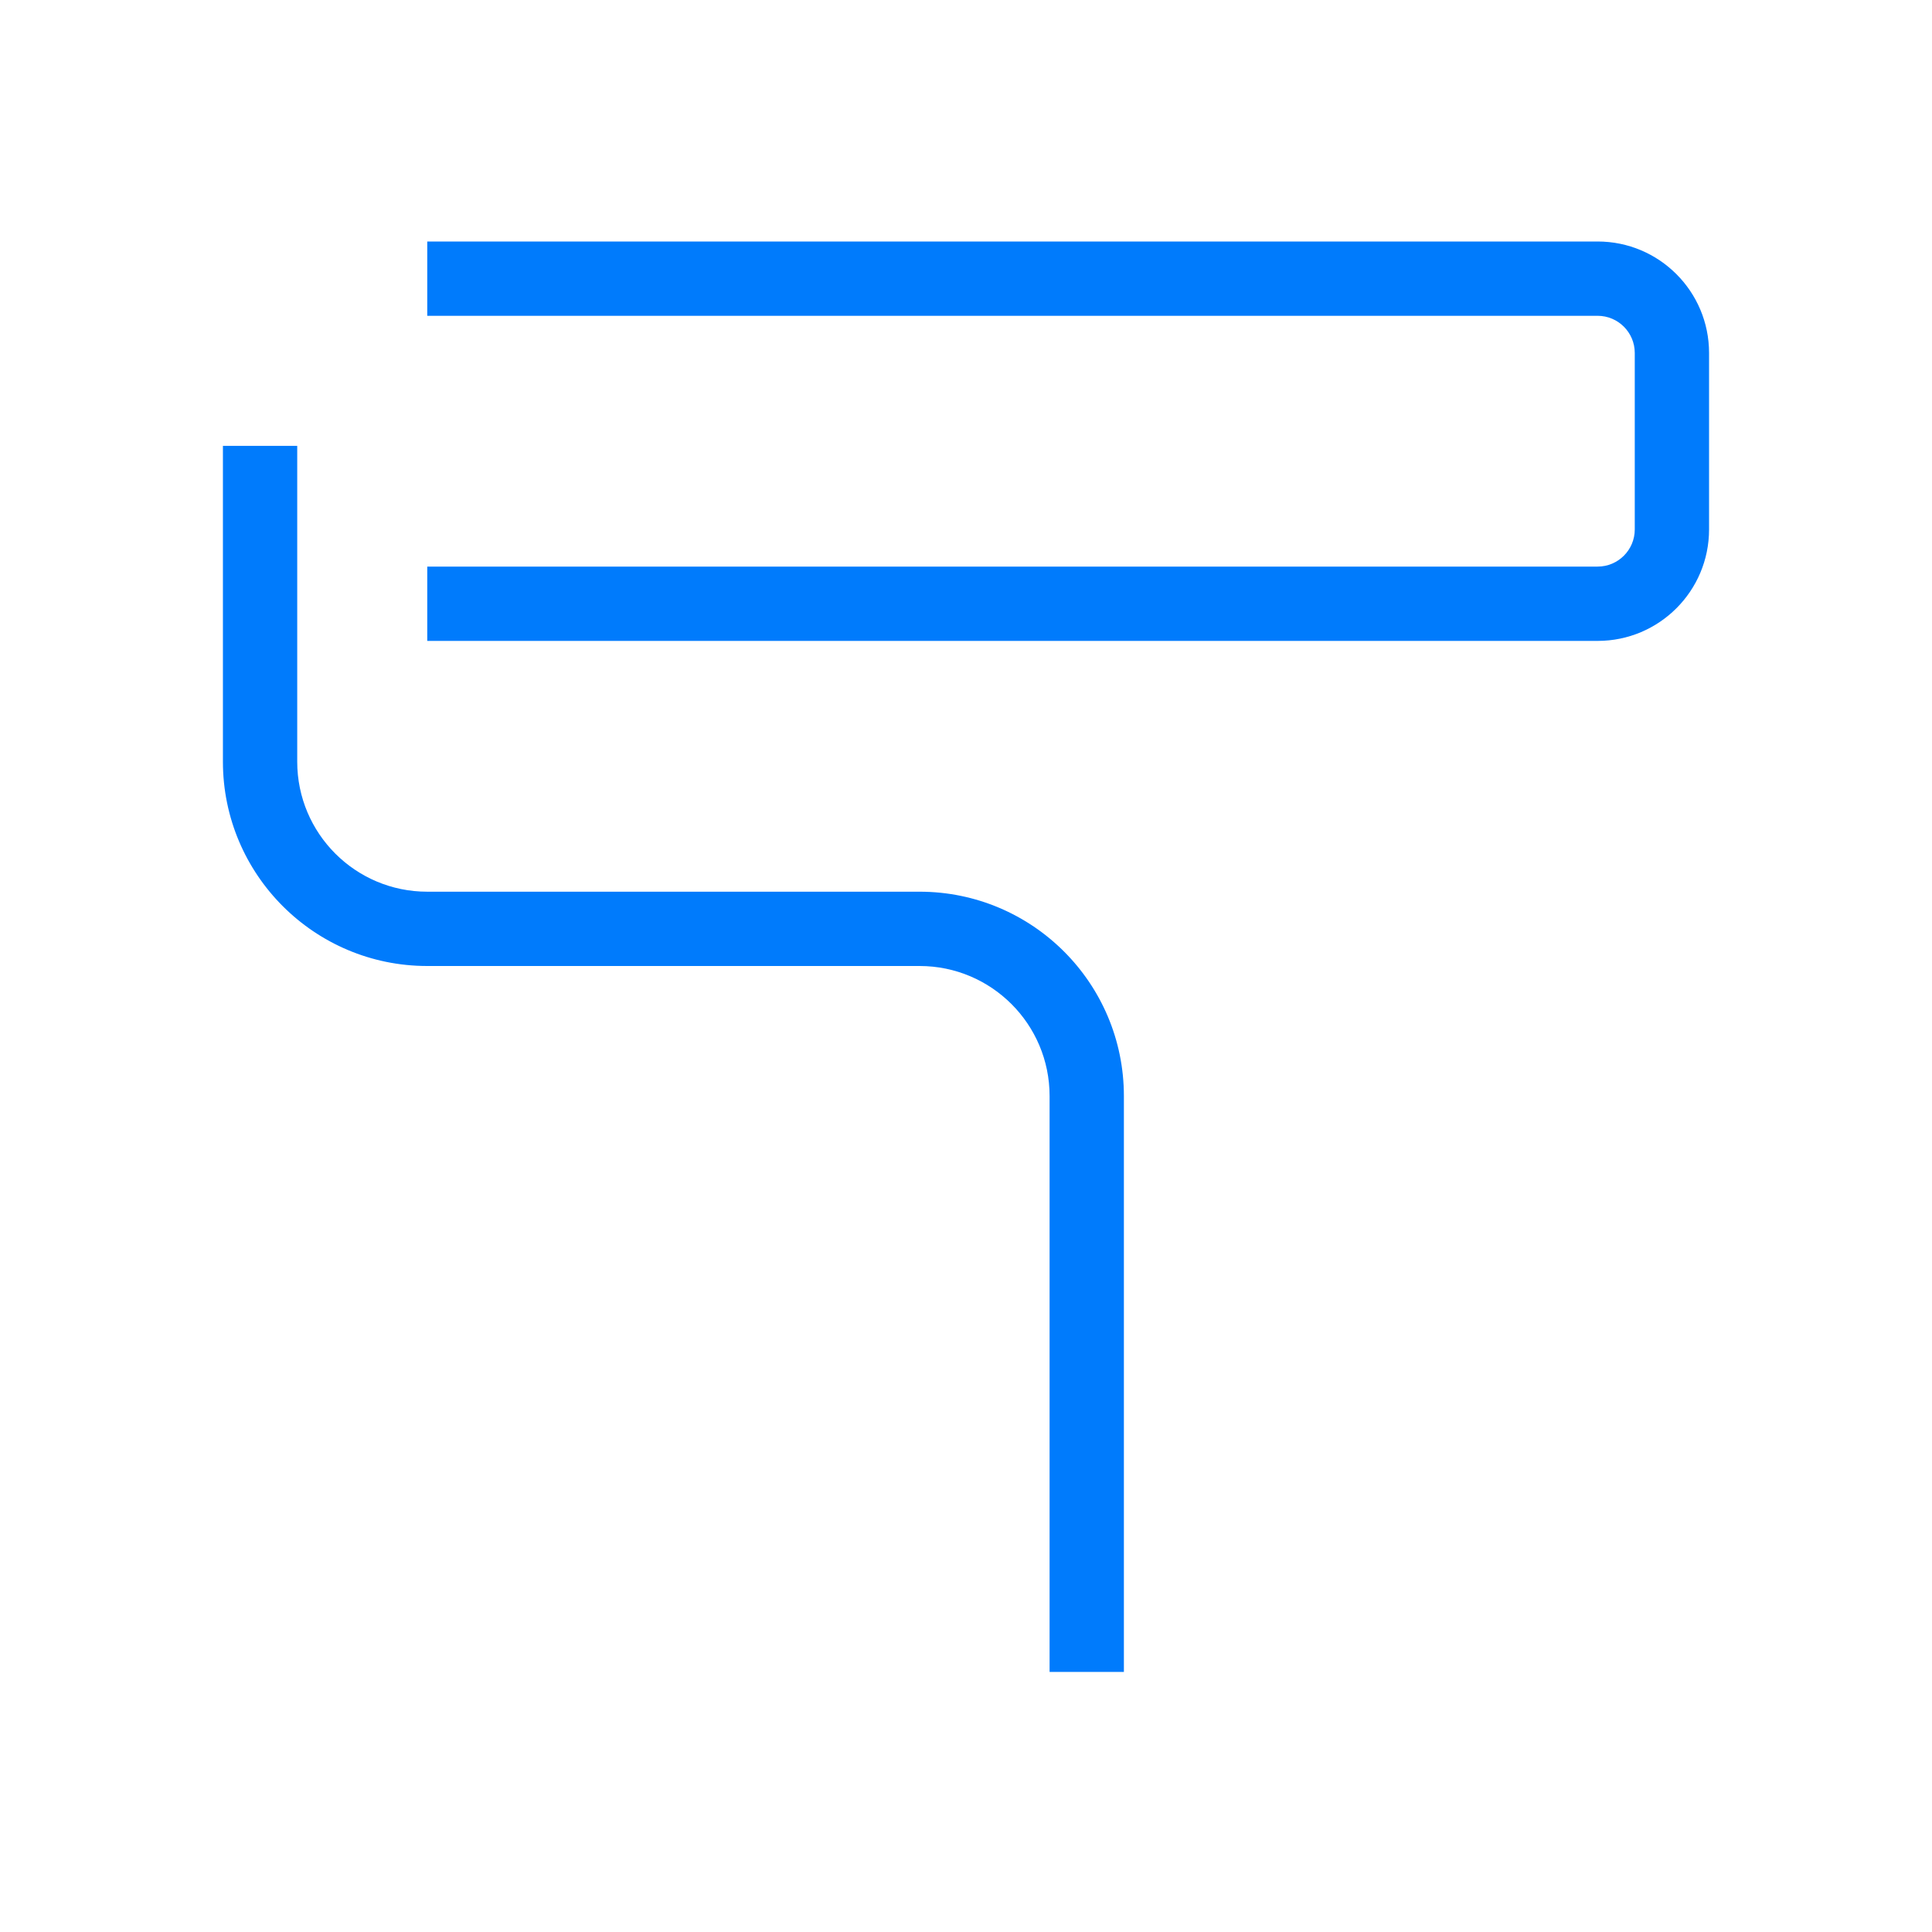
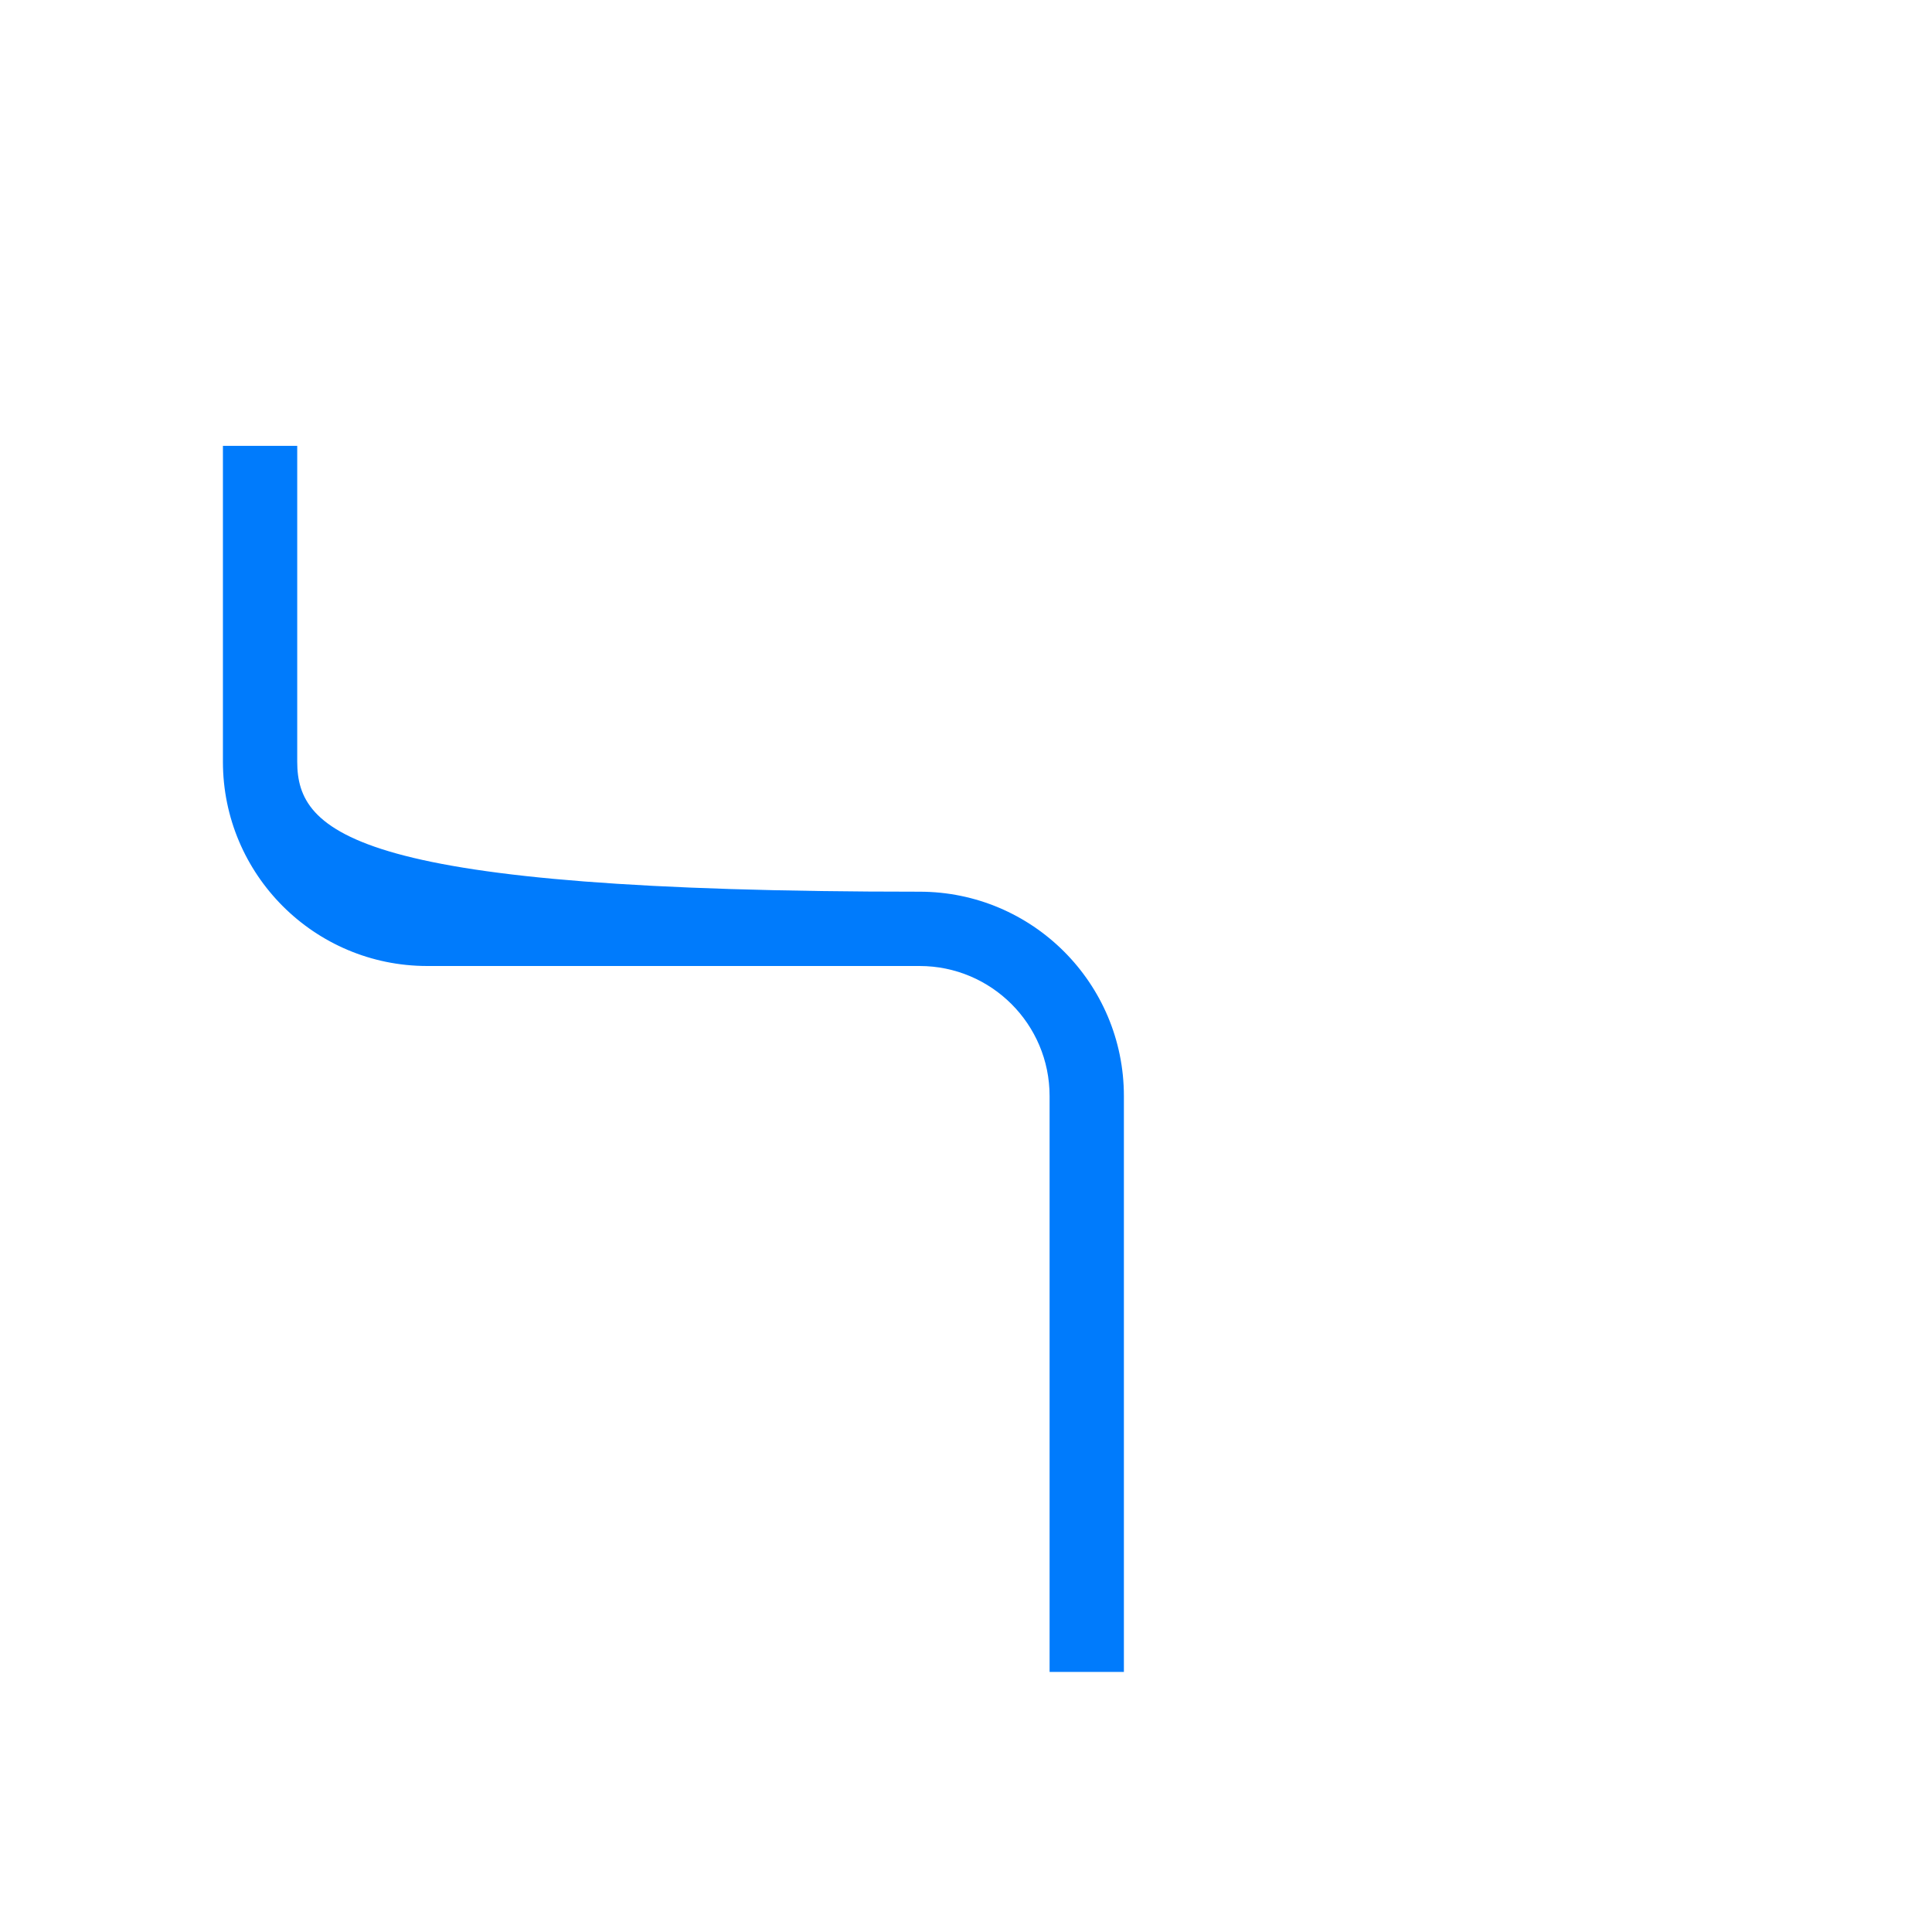
<svg xmlns="http://www.w3.org/2000/svg" width="120" height="120" viewBox="0 0 120 120" fill="none">
-   <path d="M26.538 19.615H99.23C100.505 19.615 101.538 20.649 101.538 21.923V32.885C101.538 34.159 100.505 35.192 99.23 35.192H26.538V39.808H99.23C103.054 39.808 106.153 36.708 106.153 32.885V21.923C106.153 18.1 103.054 15 99.23 15H26.538V19.615Z" fill="#007BFC" />
-   <path d="M13.846 27.692V47.308C13.846 54.318 19.528 60 26.538 60H57.115C61.576 60 65.192 63.616 65.192 68.077V103.846H69.807V68.077C69.807 61.067 64.125 55.385 57.115 55.385H26.538C22.077 55.385 18.461 51.769 18.461 47.308V27.692H13.846Z" fill="#007BFC" />
+   <path d="M13.846 27.692V47.308C13.846 54.318 19.528 60 26.538 60H57.115C61.576 60 65.192 63.616 65.192 68.077V103.846H69.807V68.077C69.807 61.067 64.125 55.385 57.115 55.385C22.077 55.385 18.461 51.769 18.461 47.308V27.692H13.846Z" fill="#007BFC" />
</svg>